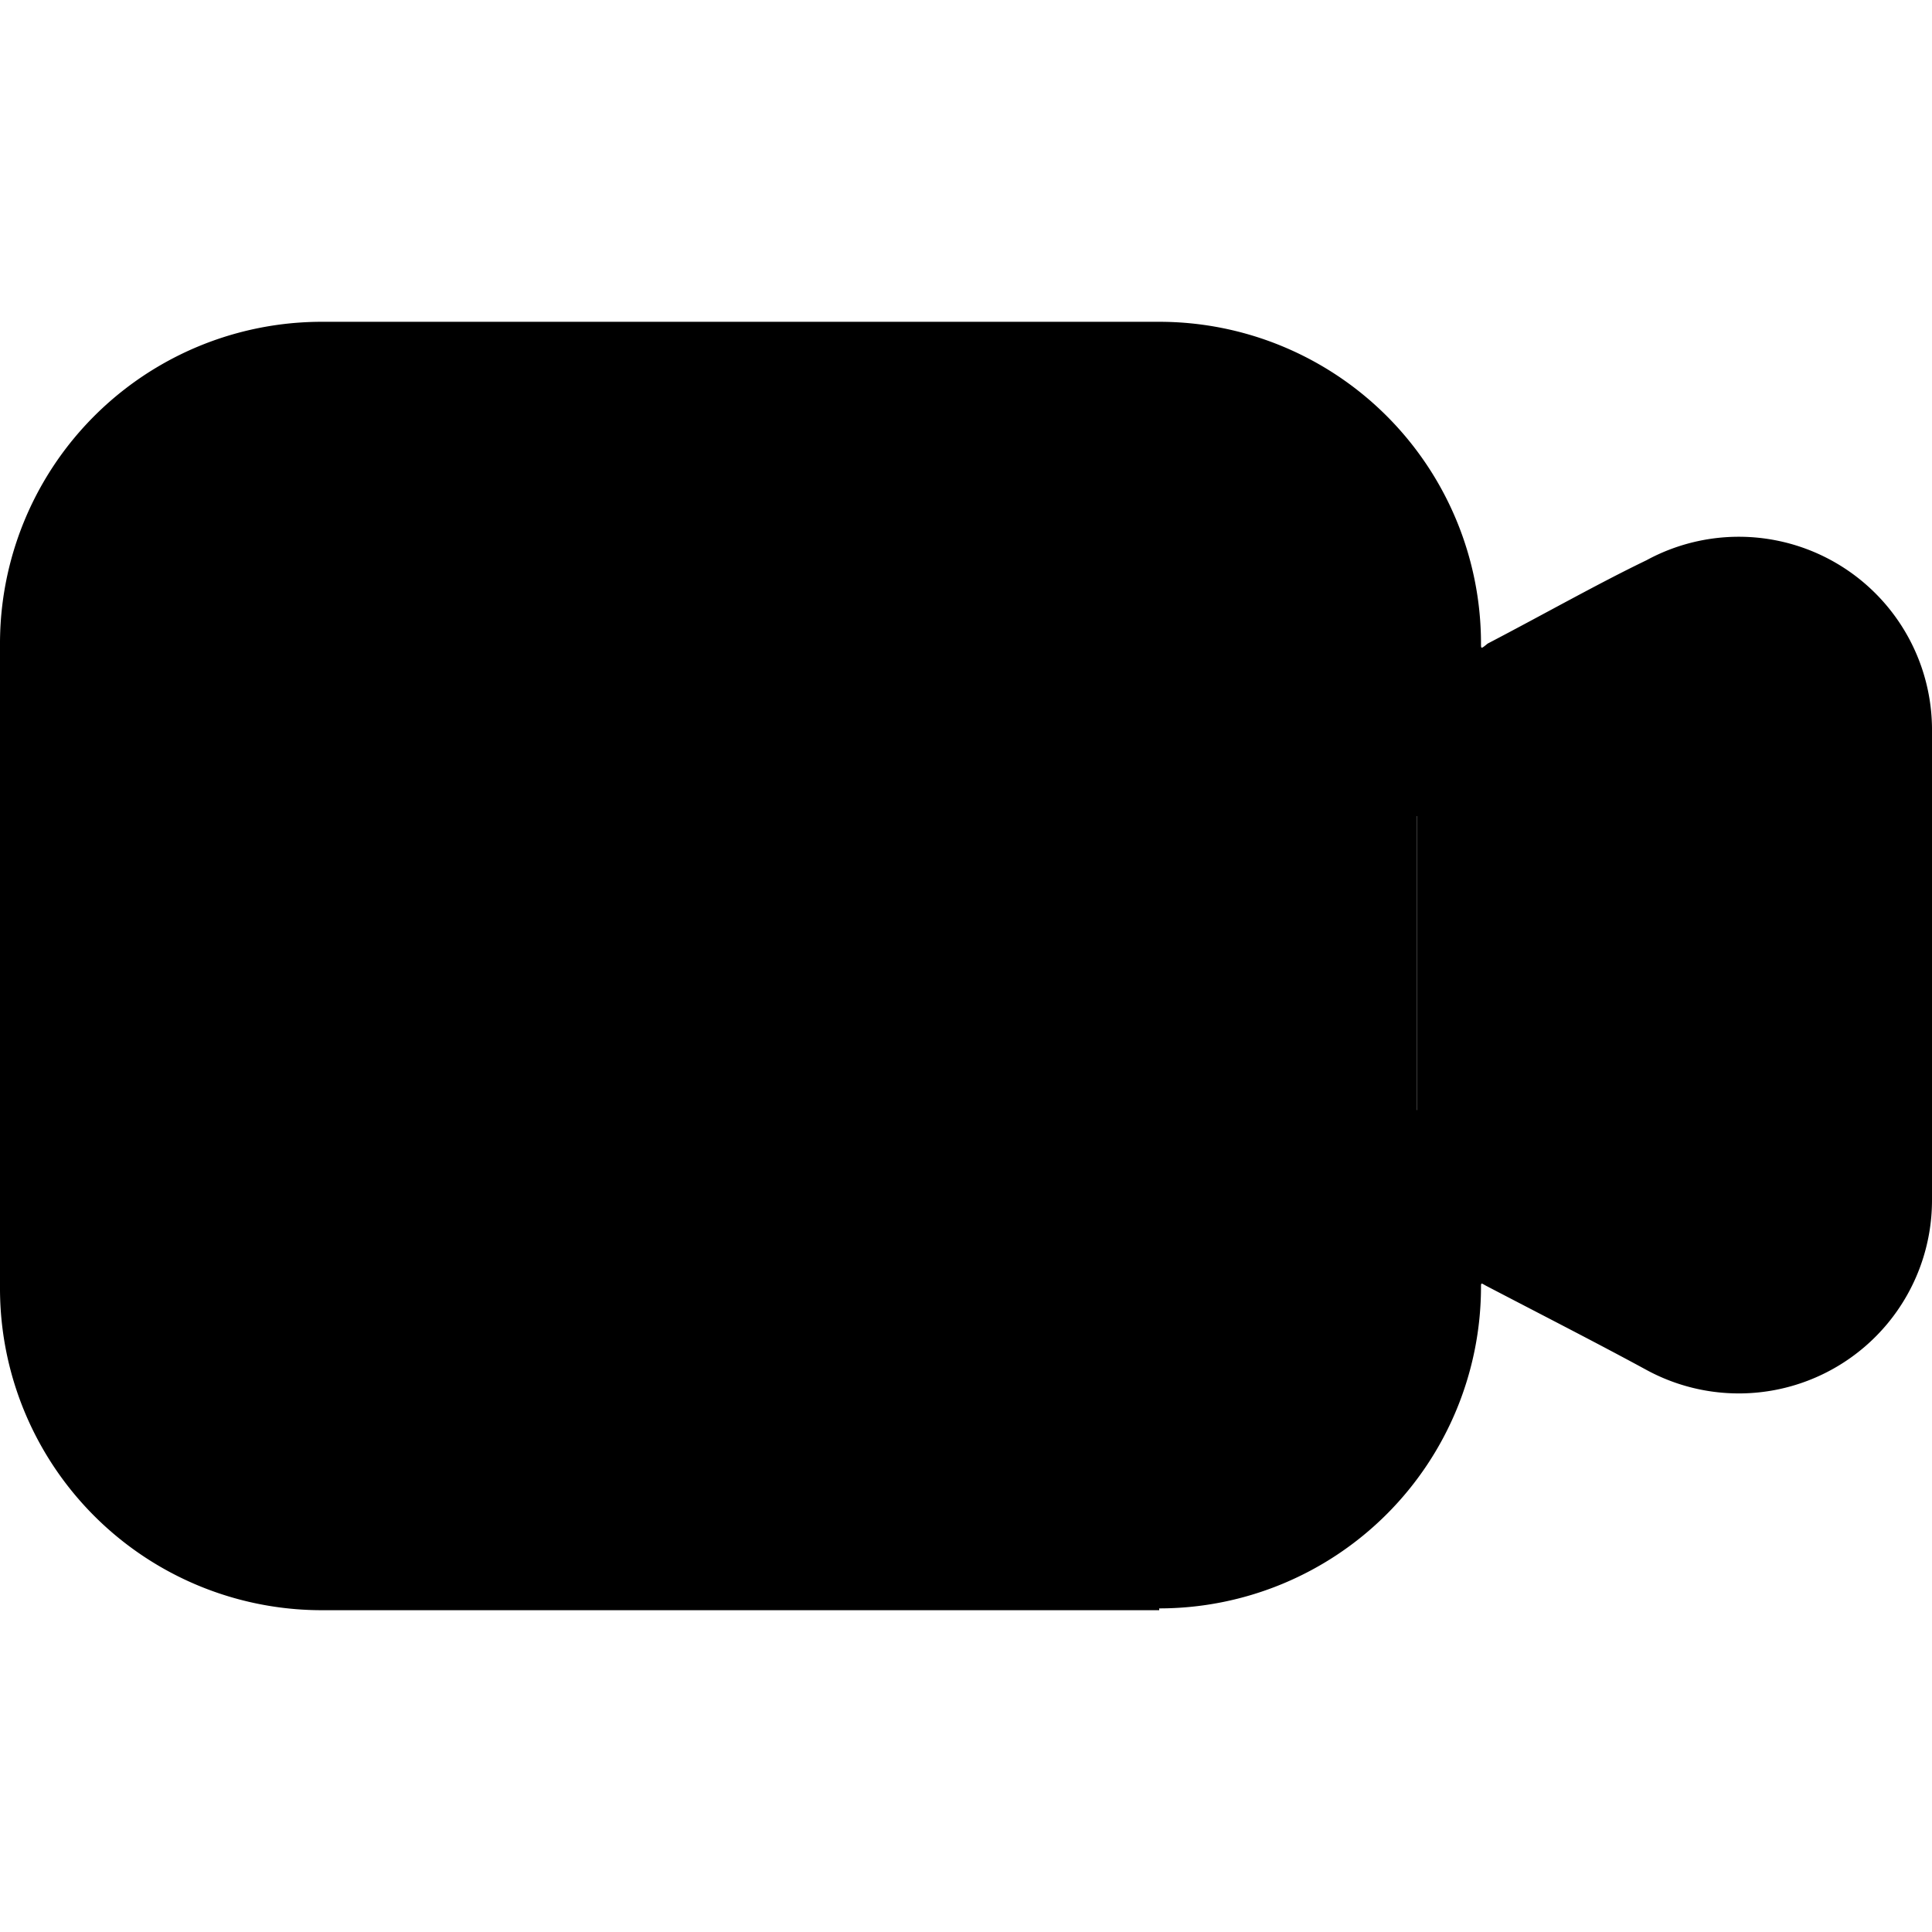
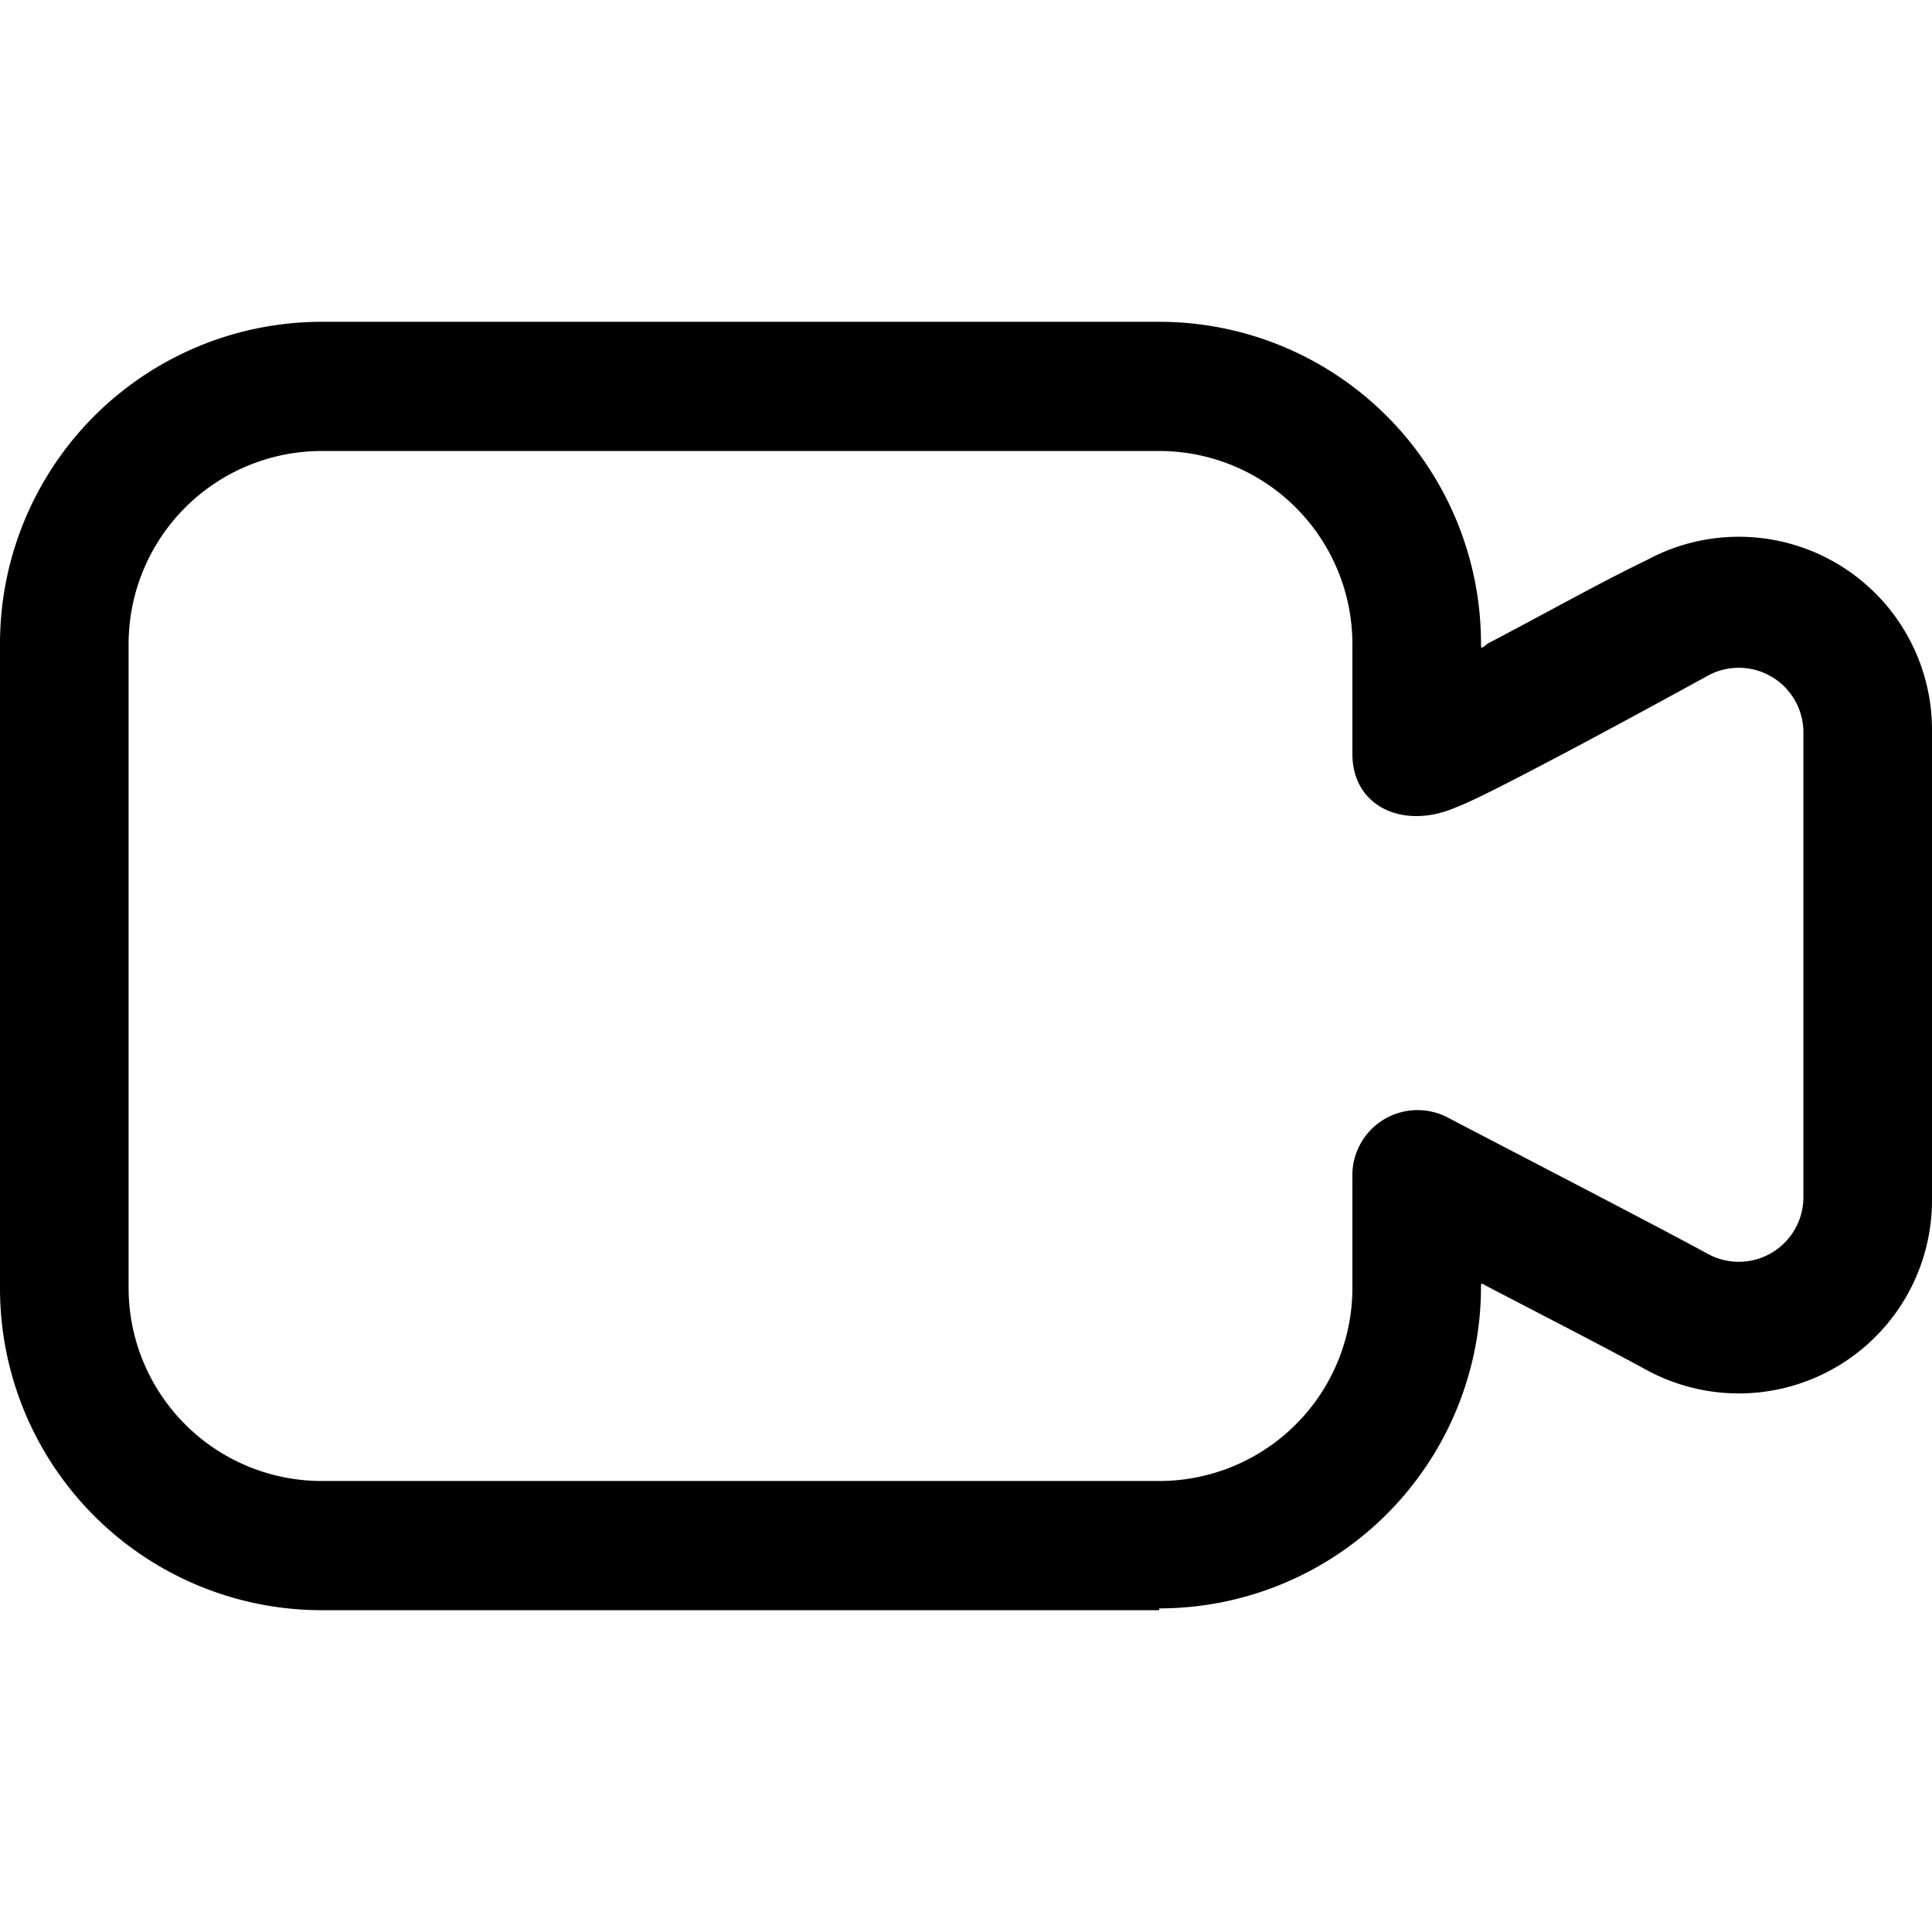
<svg xmlns="http://www.w3.org/2000/svg" id="Layer_2" height="512" viewBox="0 0 32 32" width="512" data-name="Layer 2">
-   <path d="m23.47 12.51s3-1.57 4.31-2.26a2.13 2.13 0 0 1 3.16 1.87v7.75a2.13 2.13 0 0 1 -3.16 1.87c-1.27-.69-4.31-2.26-4.31-2.26v-7z" fill="hsl(252, 0.0%, 100.0%)" fill-rule="evenodd" />
-   <path d="m23.47 10.67a4.27 4.27 0 0 0 -4.27-4.27h-13.87a4.27 4.27 0 0 0 -4.27 4.27v10.66a4.27 4.27 0 0 0 4.27 4.27h13.87a4.27 4.27 0 0 0 4.27-4.27z" fill="hsl(298, 82.0%, 64.6%)" fill-rule="evenodd" />
  <path d="m19.2 26.67h-13.87a5.33 5.33 0 0 1 -5.33-5.34v-10.66a5.33 5.33 0 0 1 5.33-5.34h13.87a5.33 5.33 0 0 1 5.33 5.33c0 .09 0 .09.11 0 .92-.48 1.84-1 2.63-1.38a3.2 3.2 0 0 1 4.73 2.85v7.75a3.2 3.2 0 0 1 -4.73 2.81c-.79-.43-1.71-.9-2.63-1.38-.1-.05-.11-.08-.11 0a5.33 5.33 0 0 1 -5.33 5.33zm-13.87-19.2a3.2 3.2 0 0 0 -3.2 3.2v10.66a3.2 3.2 0 0 0 3.2 3.2h13.87a3.2 3.2 0 0 0 3.2-3.2v-1.82a1.08 1.08 0 0 1 1.58-1c.53.28 3.51 1.82 4.31 2.26a1.07 1.07 0 0 0 1.58-.94v-7.7a1.07 1.07 0 0 0 -1.58-.94c-.8.44-3.66 2-4.17 2.18-.86.38-1.72 0-1.72-.88v-1.82a3.2 3.2 0 0 0 -3.2-3.2z" fill="hsl(252, 0.0%, 21.2%)" />
-   <path d="m9.6 11.73h-3.24a1.07 1.07 0 1 1 0-2.13h3.24a1.07 1.07 0 1 1 0 2.13z" fill="hsl(252, 0.0%, 100.0%)" />
</svg>